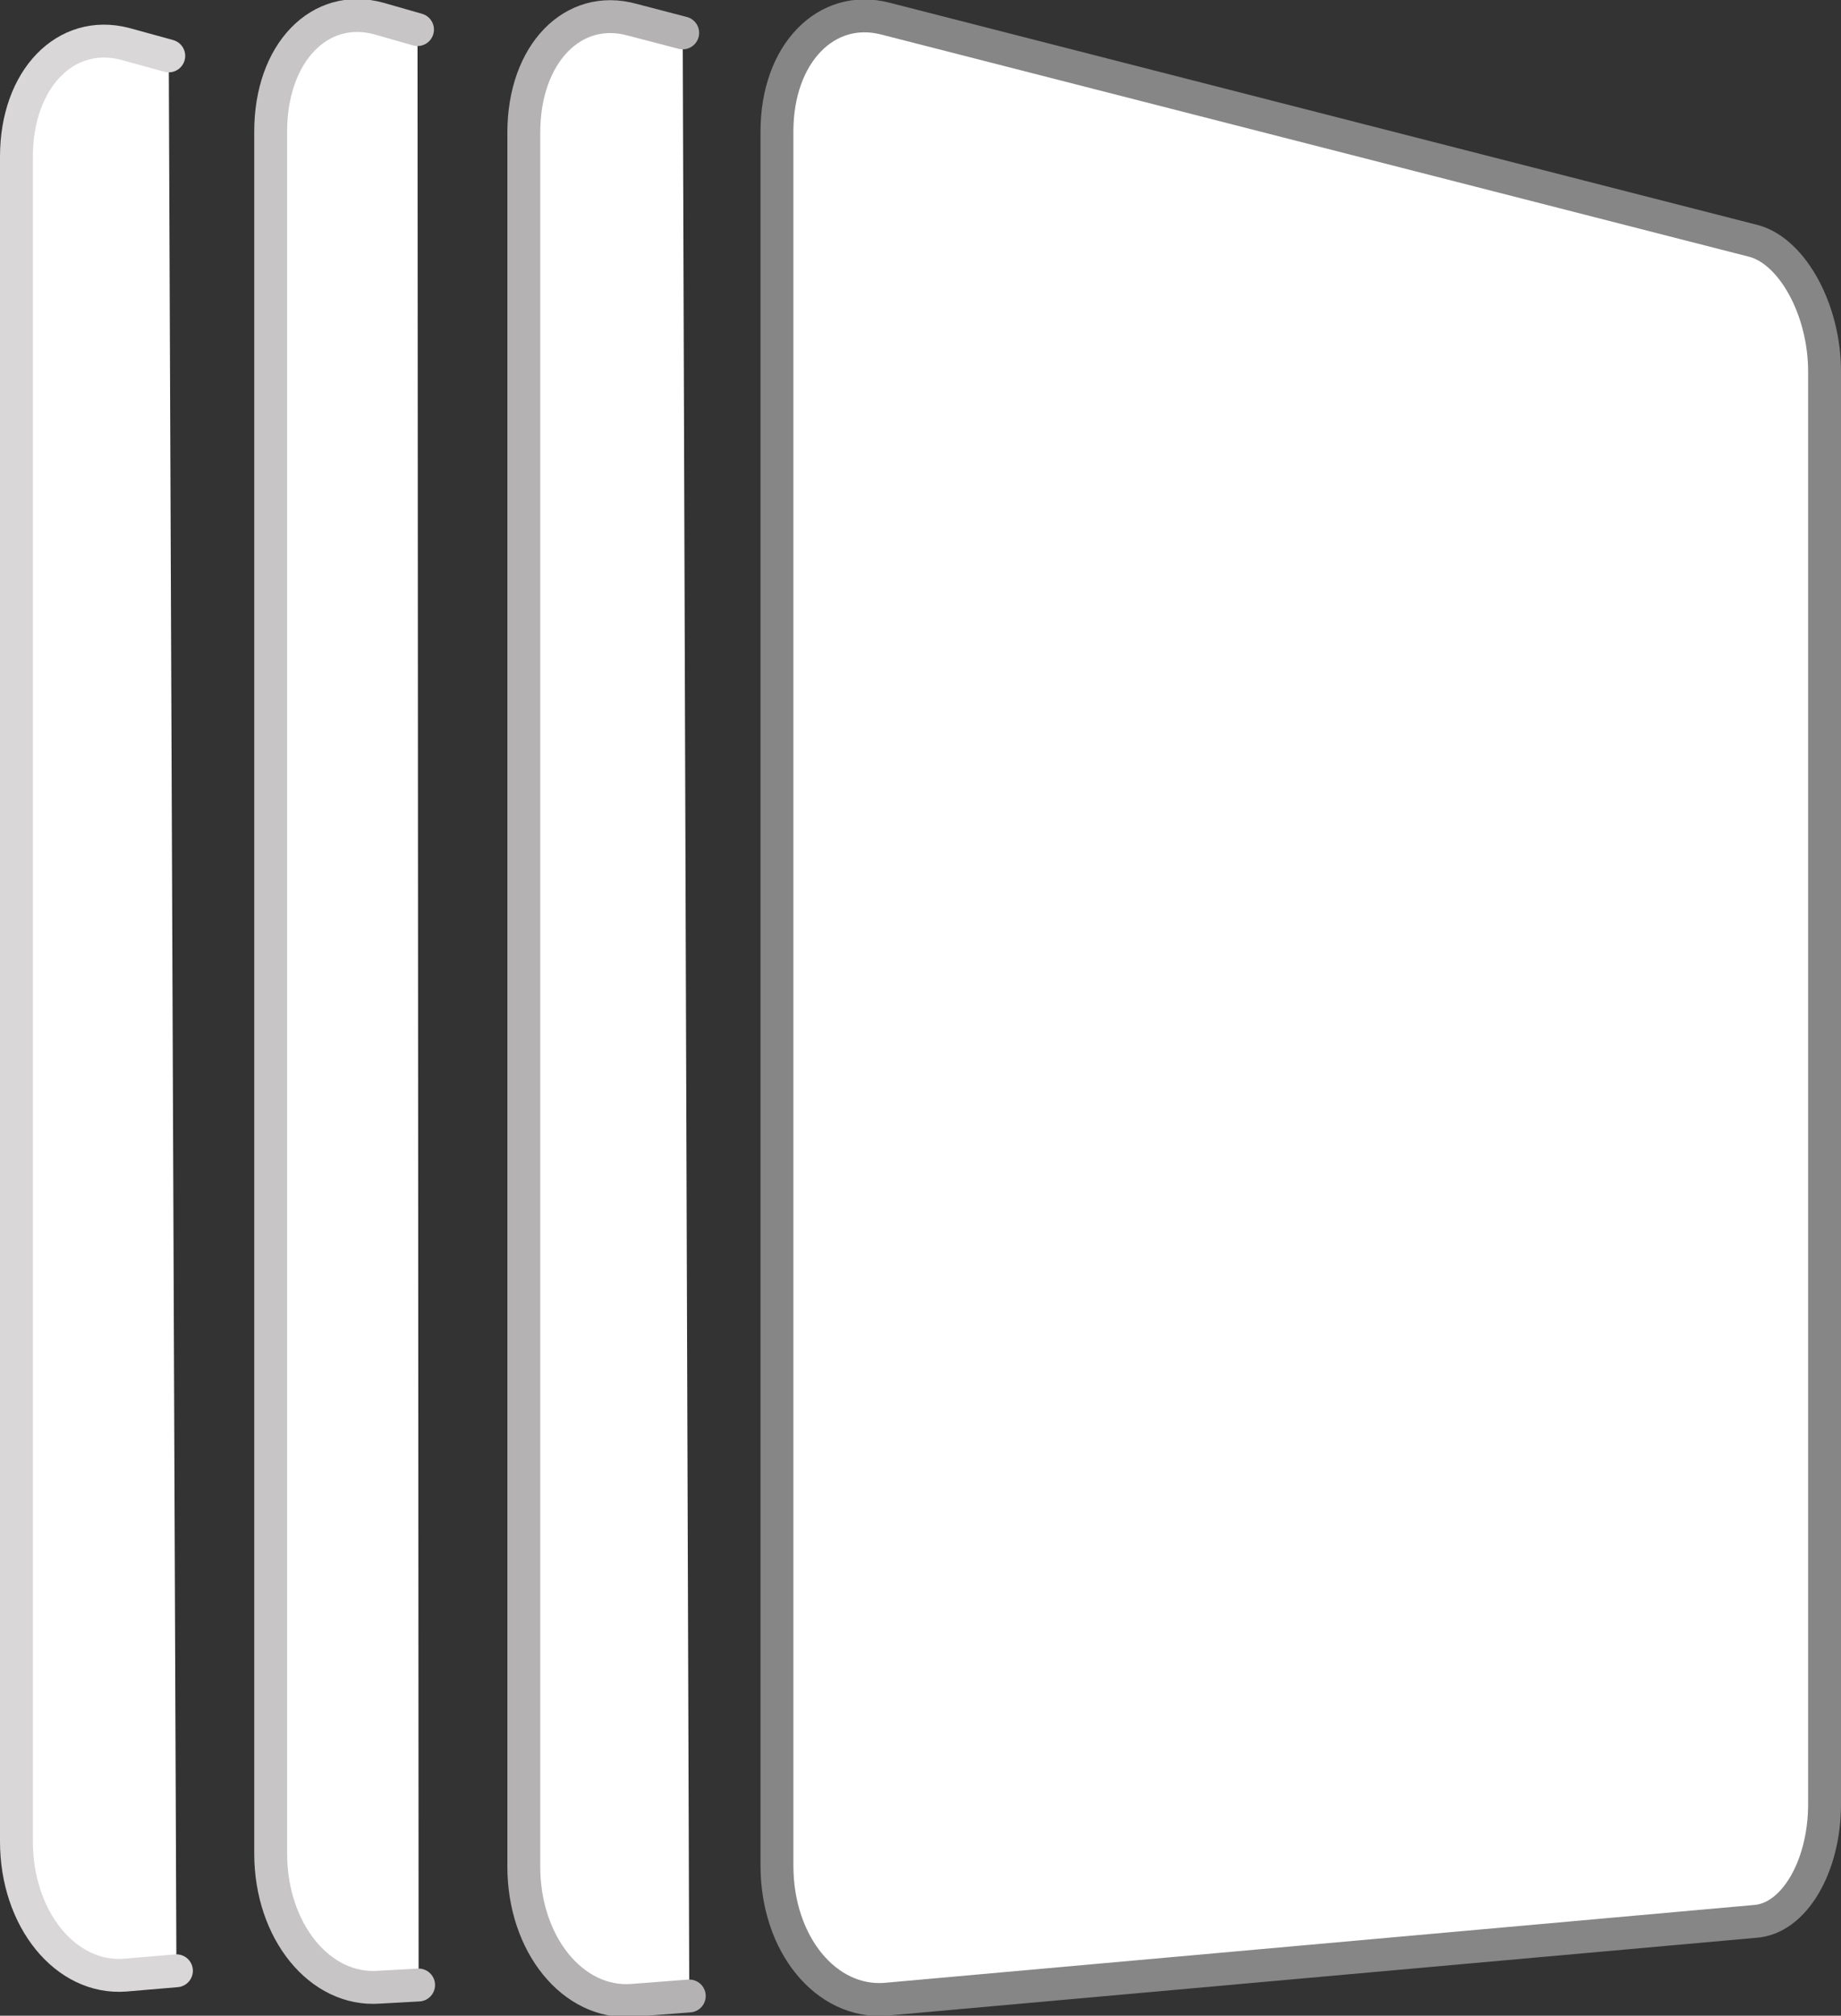
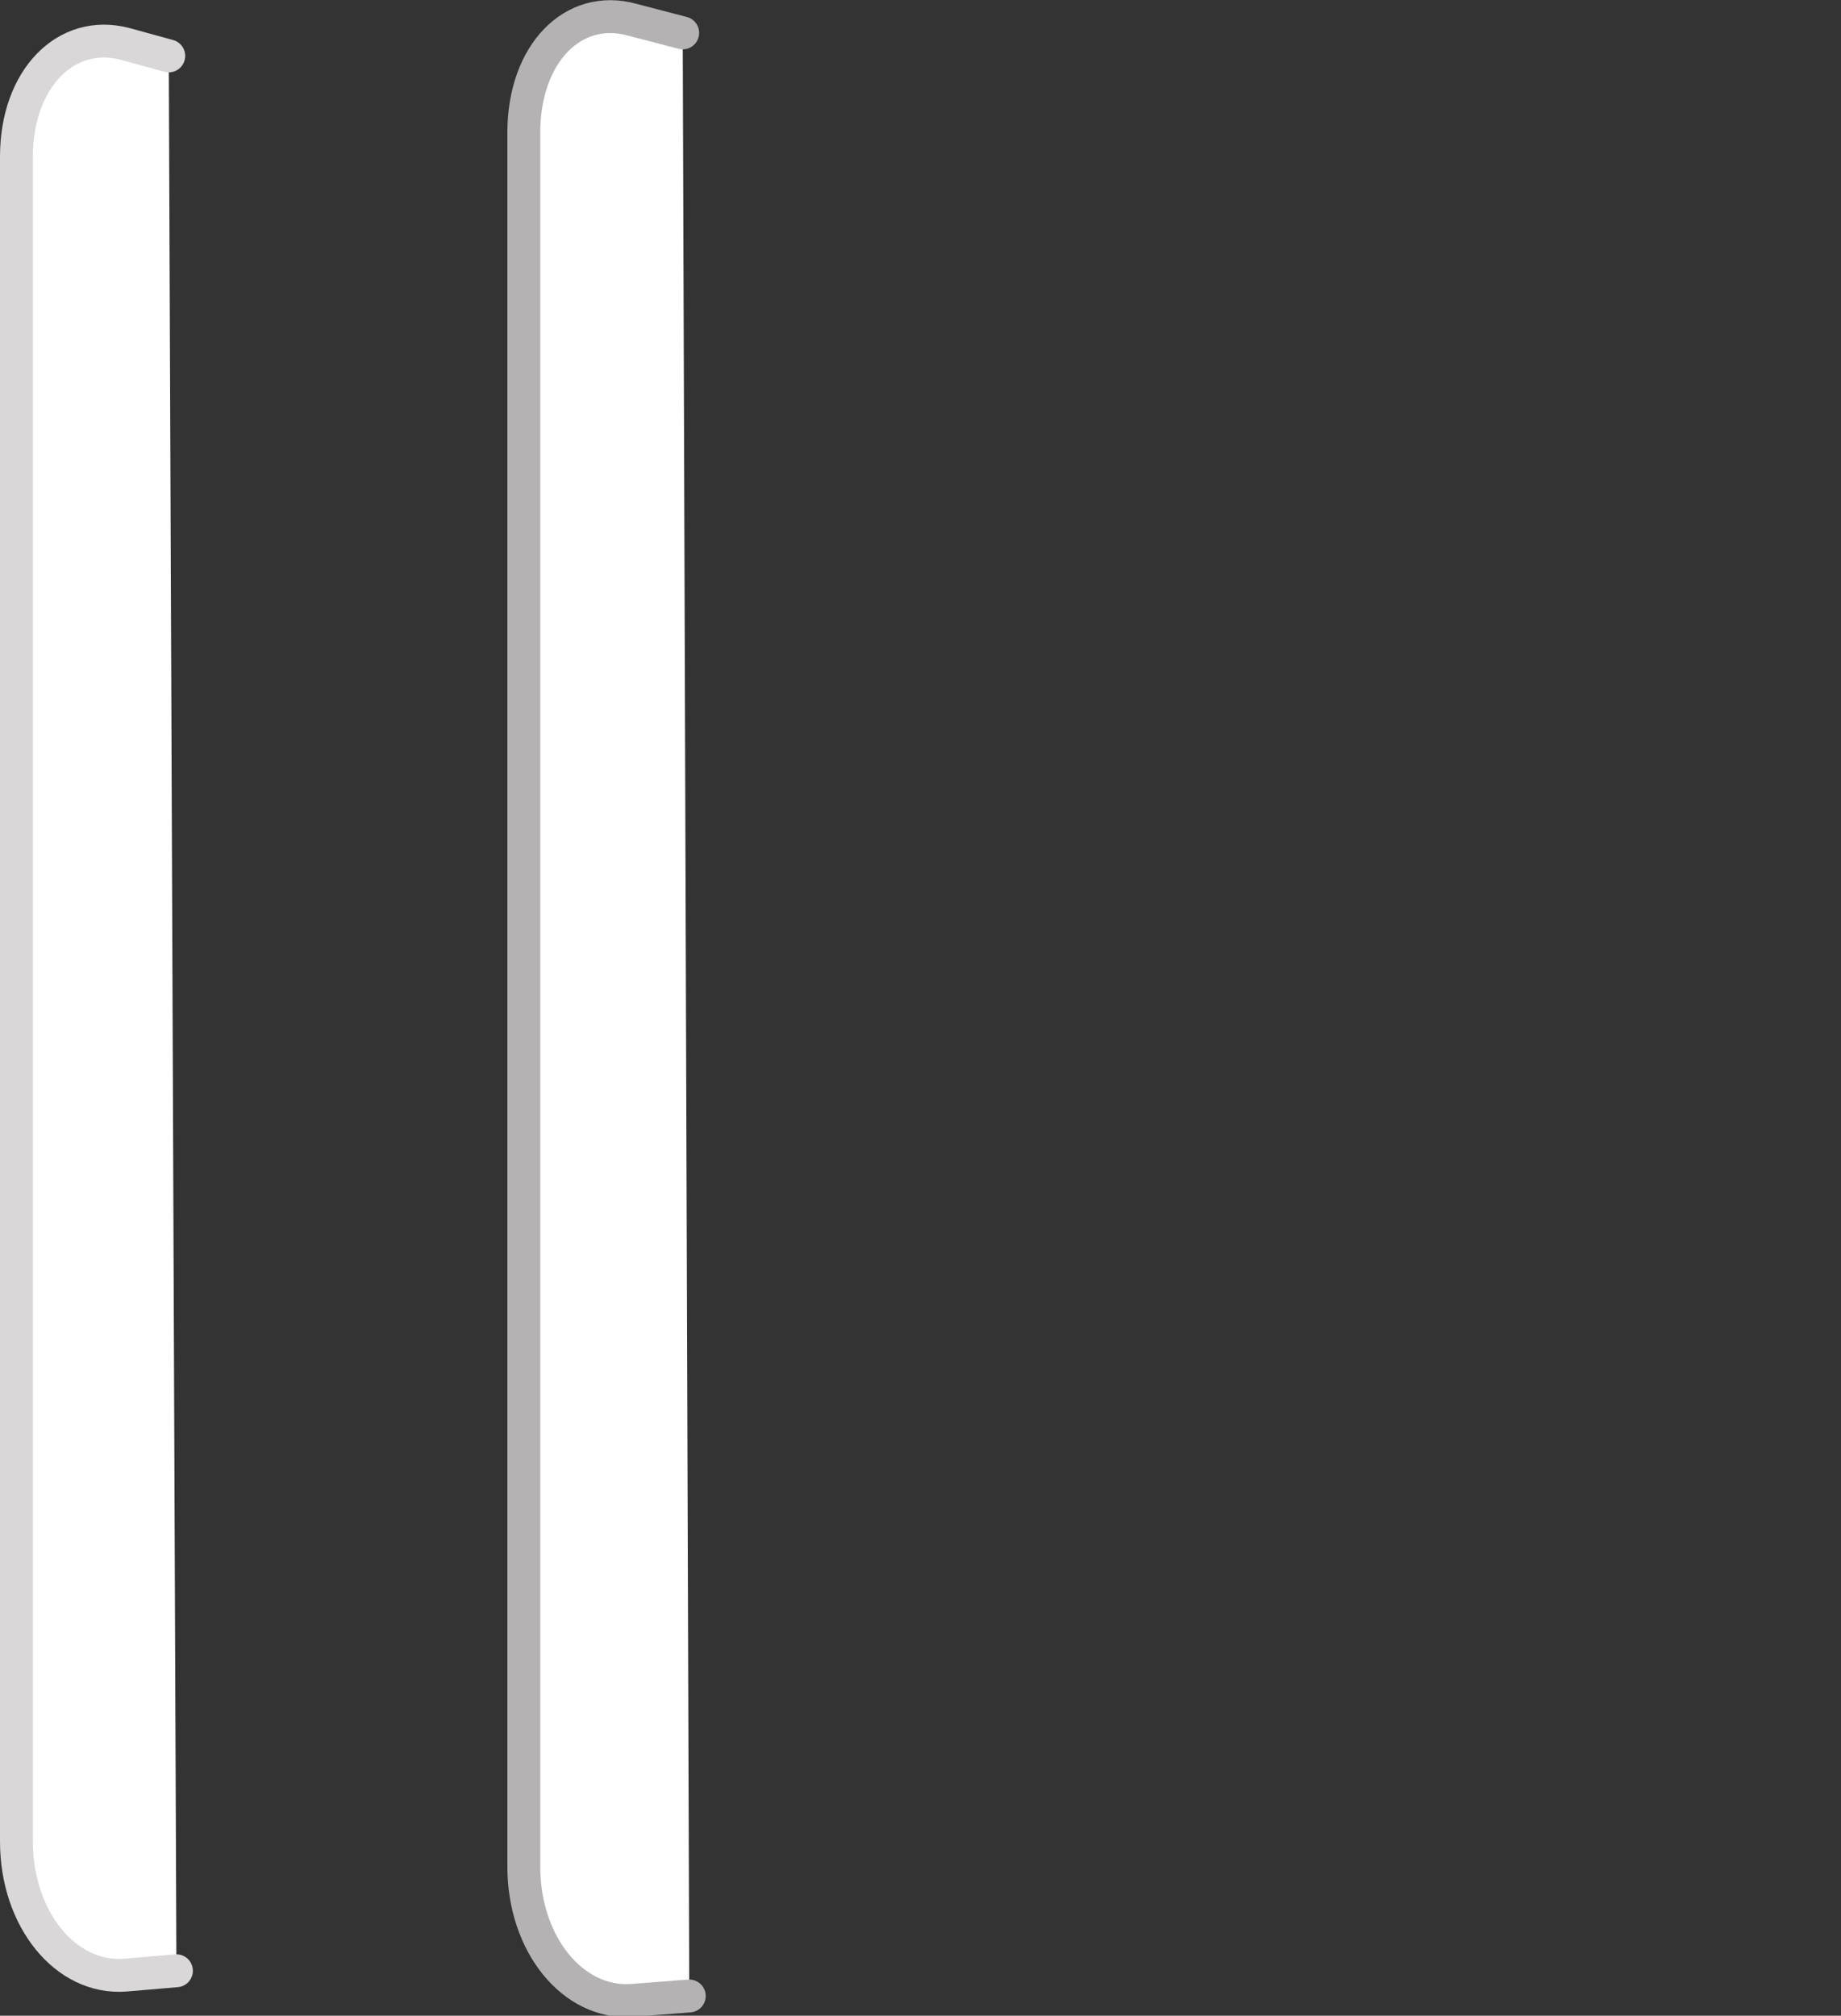
<svg xmlns="http://www.w3.org/2000/svg" version="1.1" id="Layer_1" x="0px" y="0px" width="168px" height="183.9px" viewBox="0 0 168 183.9" style="enable-background:new 0 0 168 183.9;" xml:space="preserve">
  <rect x="0" y="0" width="168" height="183.9" fill="#333333" stroke="none" />
  <style type="text/css">
	.st0{fill:none;stroke:#868686;stroke-width:3.152;stroke-miterlimit:10;}
	.st1{display:none;fill:#FFFFFF;stroke:#E6E5E4;stroke-width:2;stroke-miterlimit:10;}
	.st2{display:none;fill:#FFFFFF;stroke:#D9D7D7;stroke-width:2;stroke-miterlimit:10;}
	.st3{display:none;fill:#FFFFFF;stroke:#C7C5C5;stroke-width:2;stroke-miterlimit:10;}
	.st4{fill:#FFFFFF;stroke:#D9D7D7;stroke-width:3;stroke-linecap:round;stroke-miterlimit:10;}
	.st5{fill:#FFFFFF;stroke:#C7C5C5;stroke-width:3;stroke-linecap:round;stroke-miterlimit:10;}
	.st6{fill:#FFFFFF;stroke:#B4B2B2;stroke-width:3;stroke-linecap:round;stroke-miterlimit:10;}
	.st7{fill:#FFFFFF;stroke:#868686;stroke-width:3;stroke-miterlimit:10;}
</style>
  <path class="st0" d="M111,84.9" />
  <path class="st1" d="M60.4,164.5l-99.4,11c-5.5,0.6-8.6-2.6-8.6-9.1V23c0-6.5,3.6-9.9,9.1-8.8l99,20.3c3.5,0.7,6.4,5.5,6.4,10.6  v109.4C66.8,159.6,64,164.1,60.4,164.5z" />
-   <path class="st2" d="M76.1,166.4l-102.9,11.4c-5.7,0.6-8.9-2.7-8.9-9.5V20c0-6.8,3.7-10.3,9.4-9.1l102.4,21c3.7,0.8,6.6,5.7,6.6,11  V156C82.7,161.4,79.7,166,76.1,166.4z" />
-   <path class="st3" d="M94.6,168.8l-106.4,11.8c-5.9,0.7-9.5-2.5-9.5-9.5V14.9c0-7,3.7-10.7,9.6-9.5L94.6,27.2  c3.8,0.8,6.9,5.9,6.9,11.4v119.5C101.5,163.6,98.4,168.4,94.6,168.8z" />
  <g>
    <path class="st4" d="M15.4,5.1l-4-1.1C6,2.6,1.5,7.2,1.5,14.3V168c0,7.1,4.5,12.6,9.9,12.2l4.7-0.4" />
  </g>
  <g>
-     <path class="st5" d="M38.1,2.7l-3.5-1c-5.4-1.5-9.9,3.1-9.9,10.3v157.1c0,7.1,4.5,12.6,9.9,12.2l3.6-0.2" />
-   </g>
+     </g>
  <g>
    <path class="st6" d="M62.3,3l-4.6-1.2c-5.4-1.5-9.9,3.1-9.9,10.3v158.2c0,7.1,4.5,12.6,9.9,12.2l5.2-0.4" />
  </g>
-   <path class="st7" d="M160.1,175.3l-79.3,7.1c-5.4,0.4-9.9-5-9.9-12.2V12c0-7.1,4.5-11.7,9.9-10.3l79.3,20.3c3.5,1,6.4,6.3,6.4,11.9  v130.7C166.5,170.3,163.7,175.1,160.1,175.3z" />
</svg>